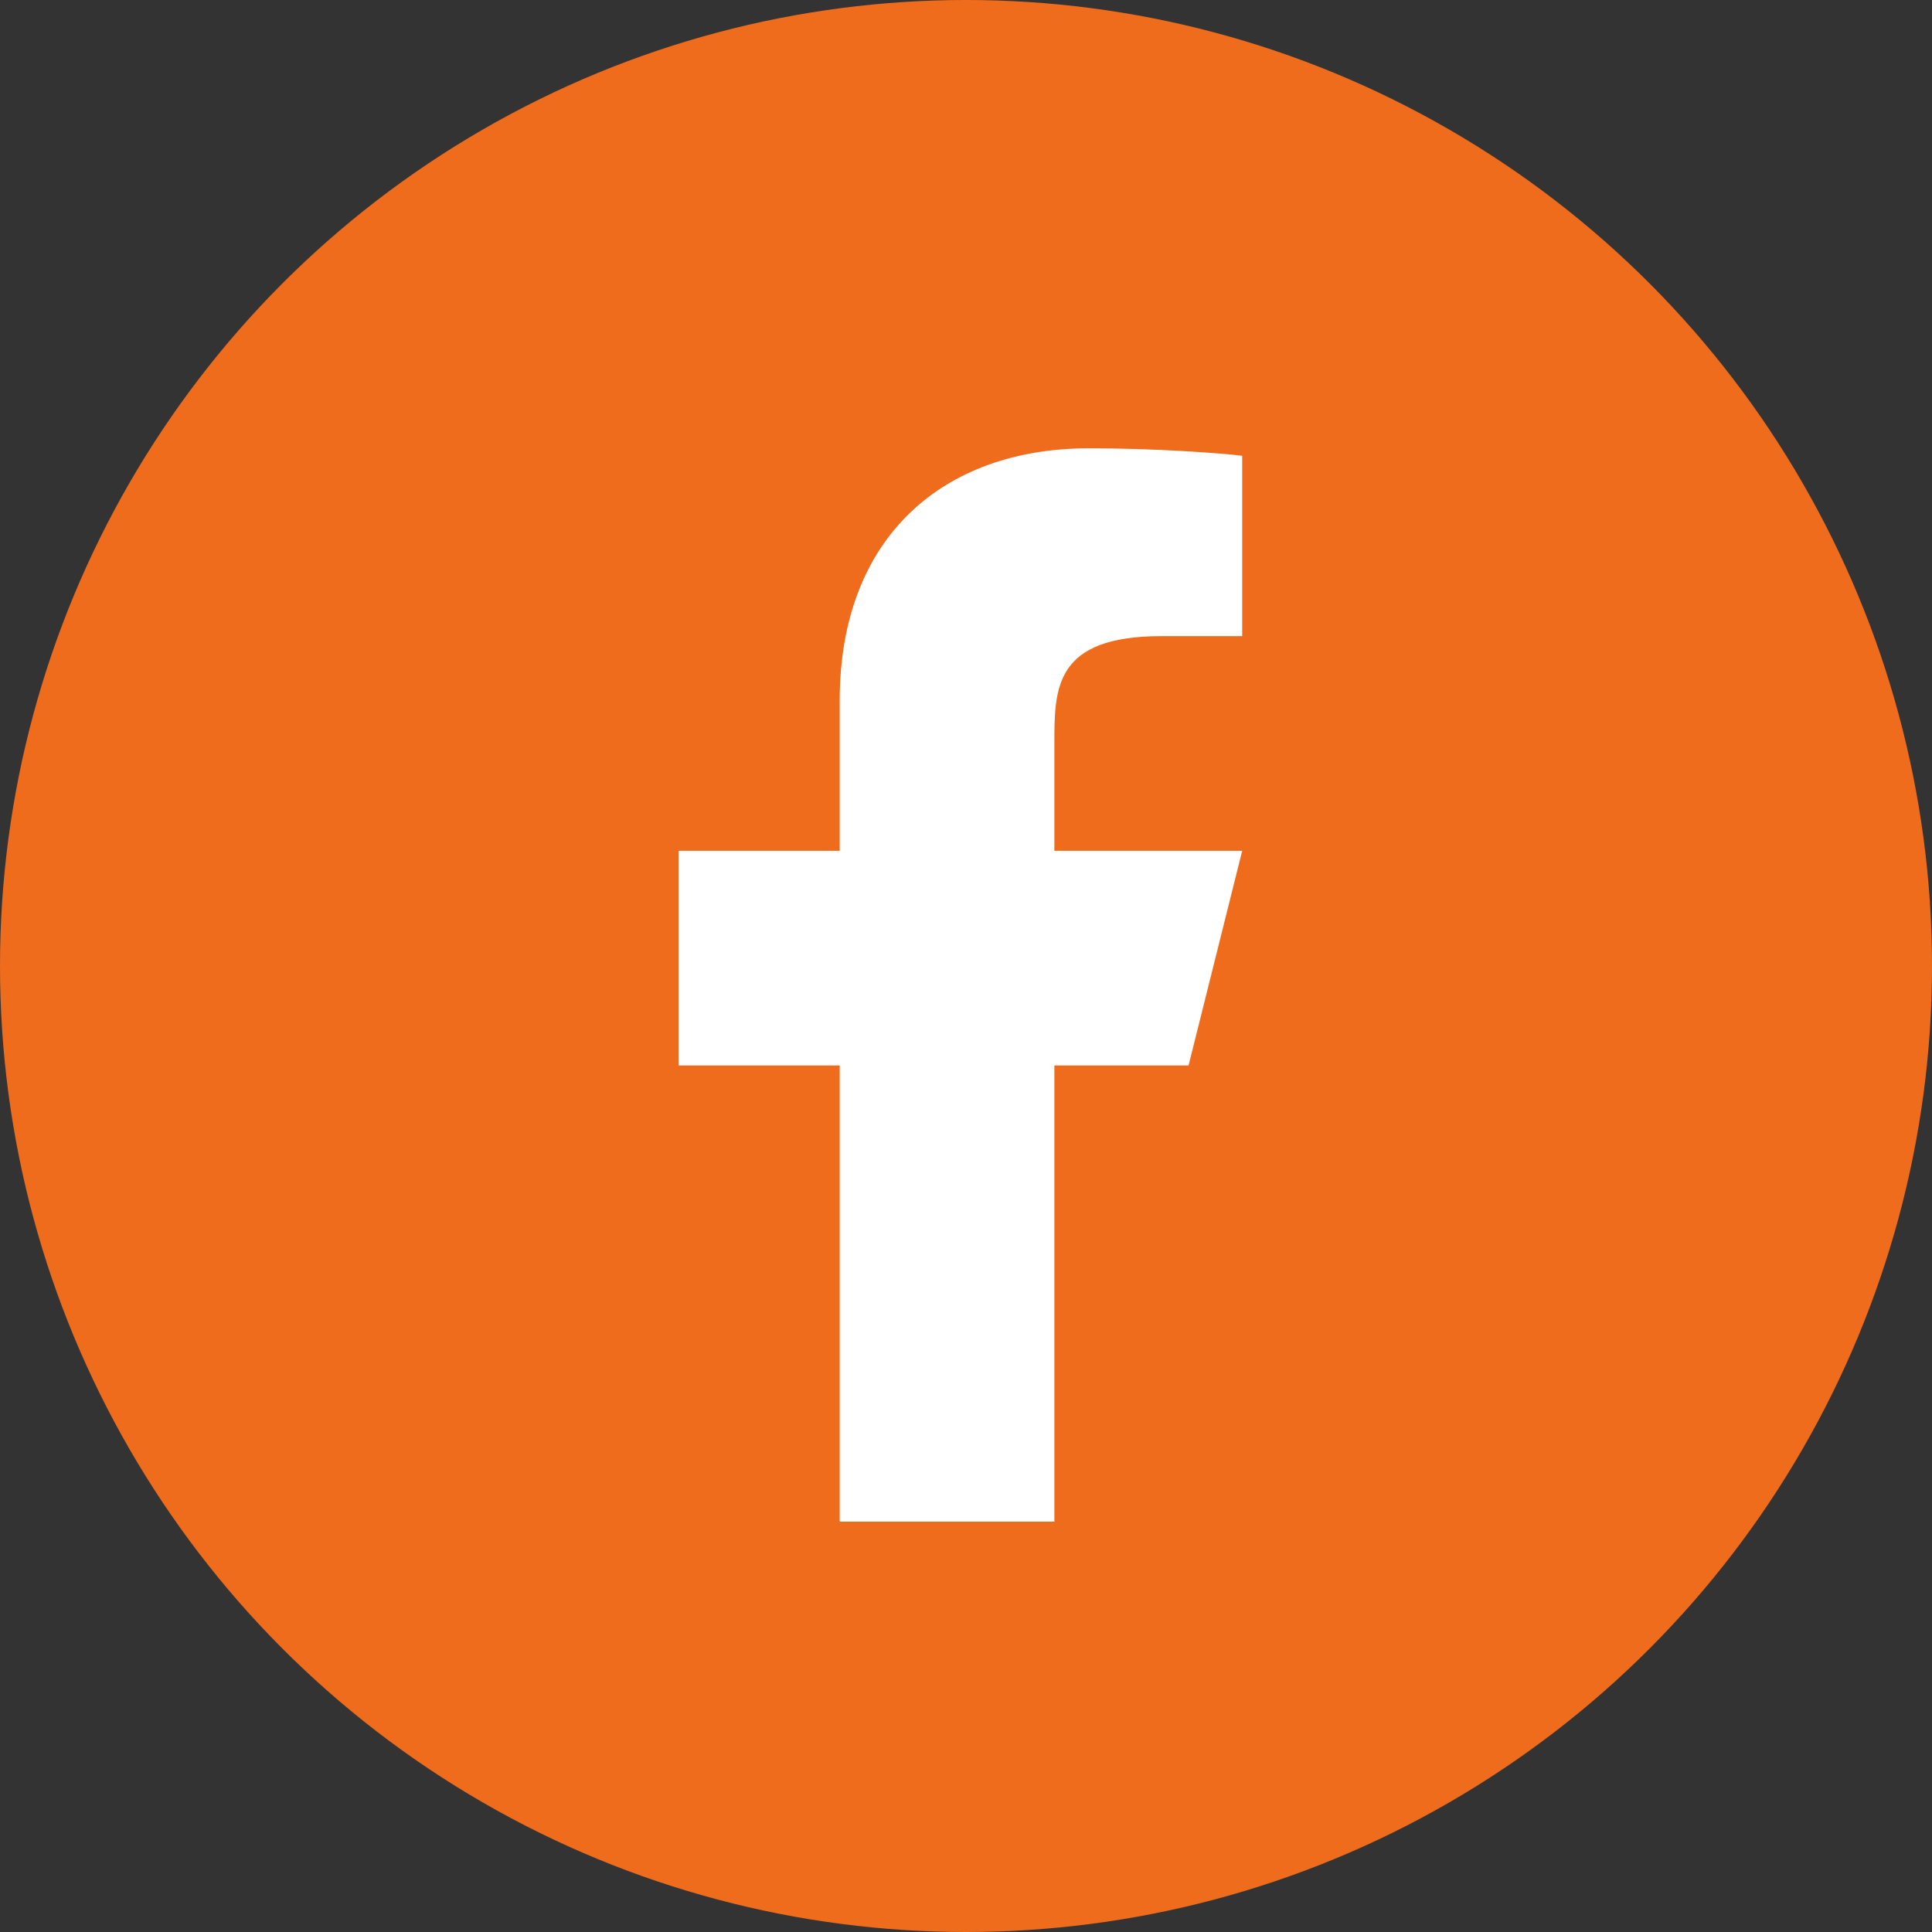
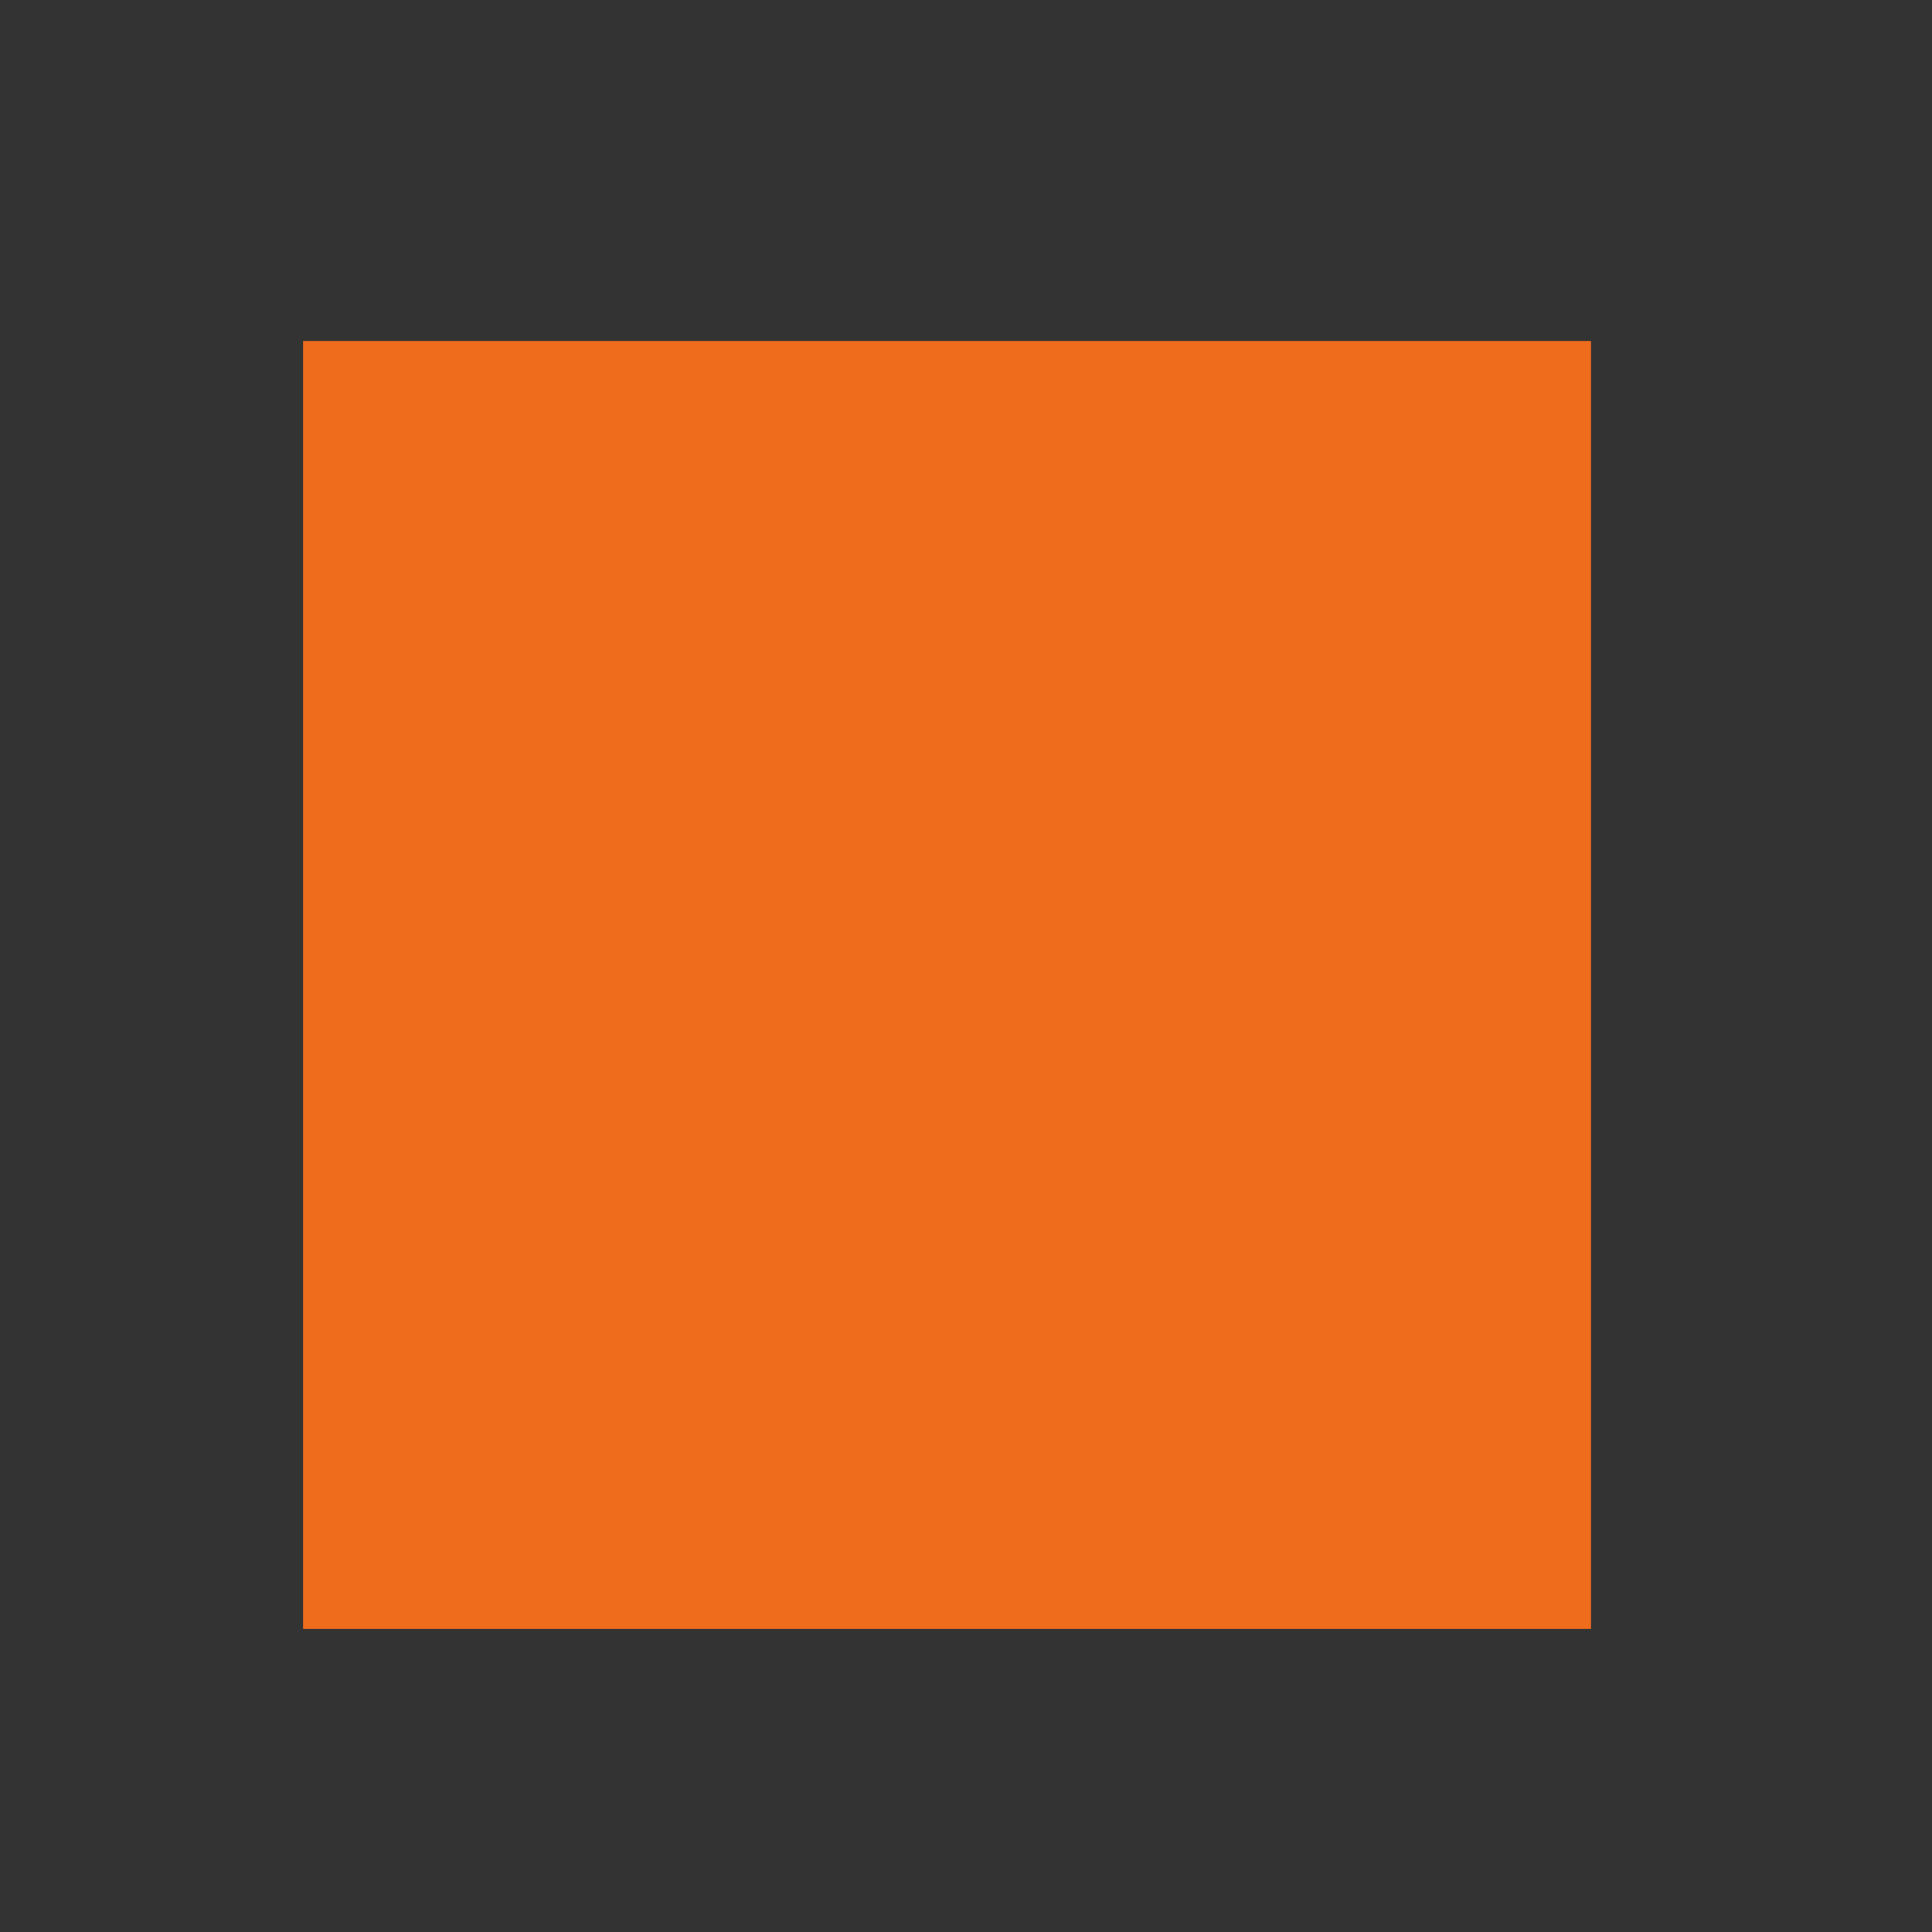
<svg xmlns="http://www.w3.org/2000/svg" width="51" height="51" viewBox="0 0 51 51" fill="none">
  <rect x="0" y="0" width="51" height="51" fill="#333333" stroke="none" />
-   <circle cx="25.5" cy="25.5" r="25.5" fill="#EF6C1D" />
  <rect width="34" height="34" transform="translate(8 9)" fill="#EF6C1D" />
-   <path d="M27.833 28.126H31.375L32.791 22.459H27.833V19.626C27.833 18.166 27.833 16.792 30.666 16.792H32.791V12.032C32.33 11.971 30.586 11.834 28.744 11.834C24.898 11.834 22.166 14.181 22.166 18.492V22.459H17.916V28.126H22.166V40.167H27.833V28.126Z" fill="white" />
</svg>